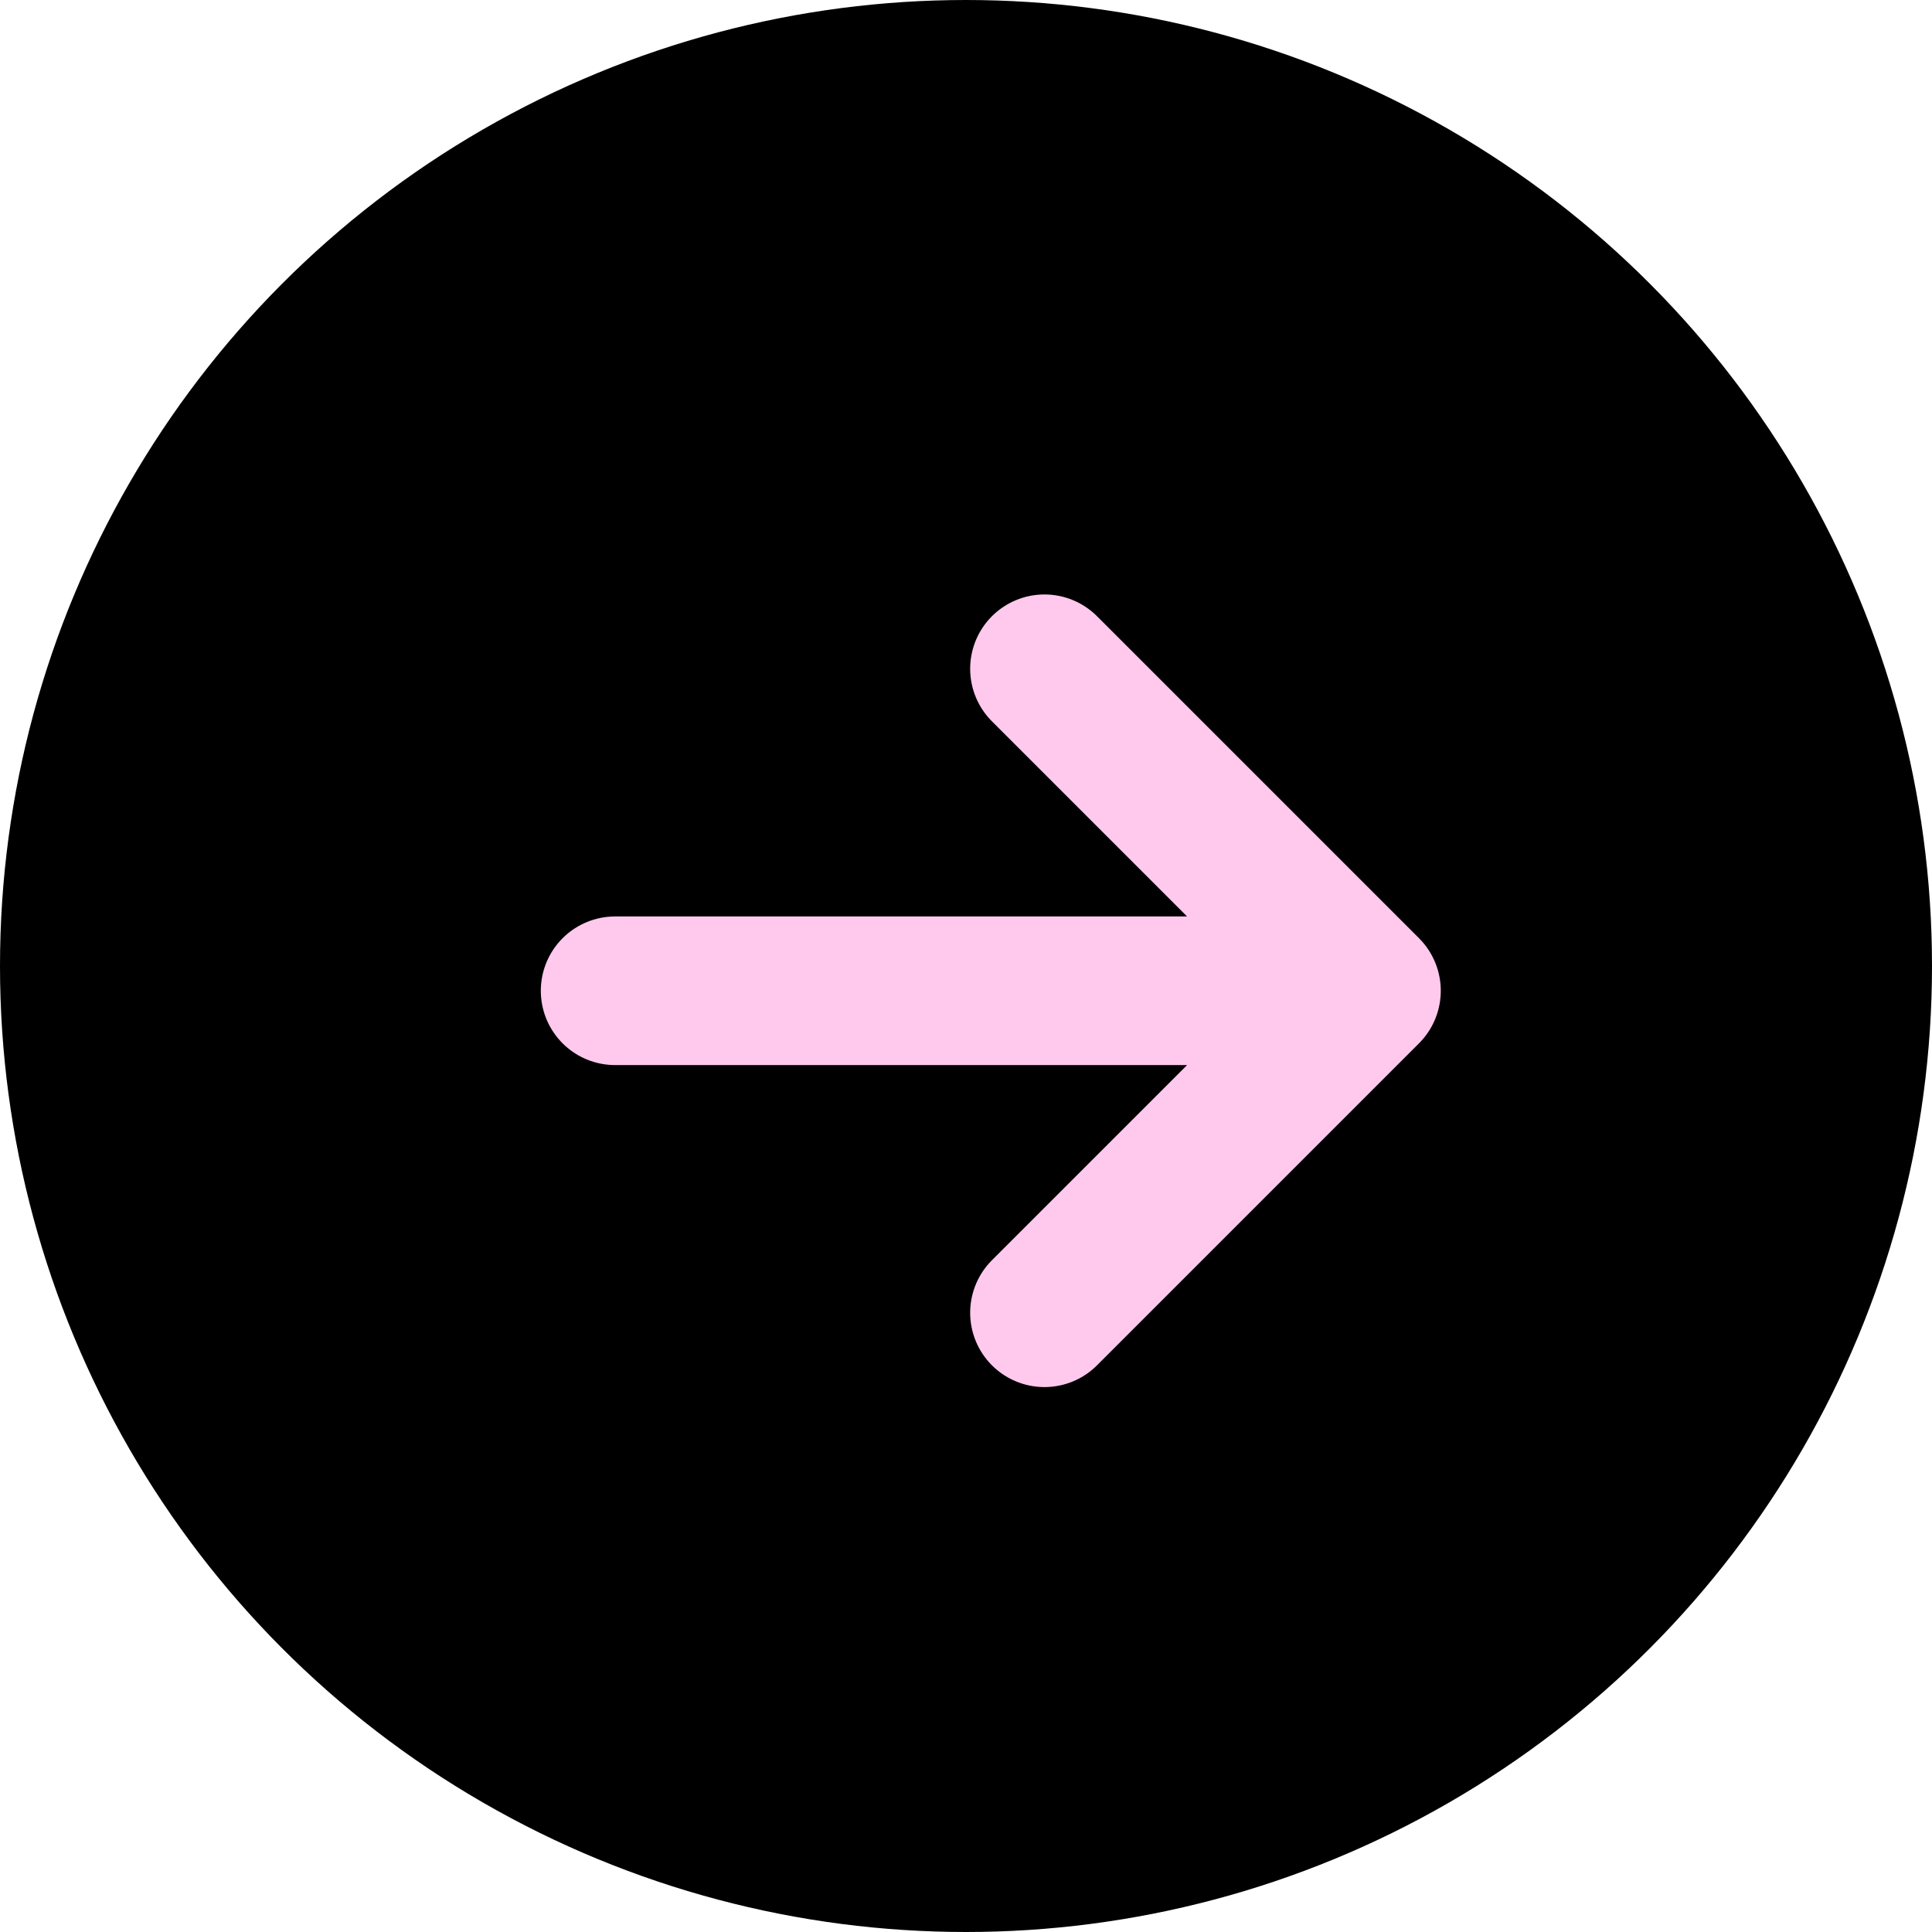
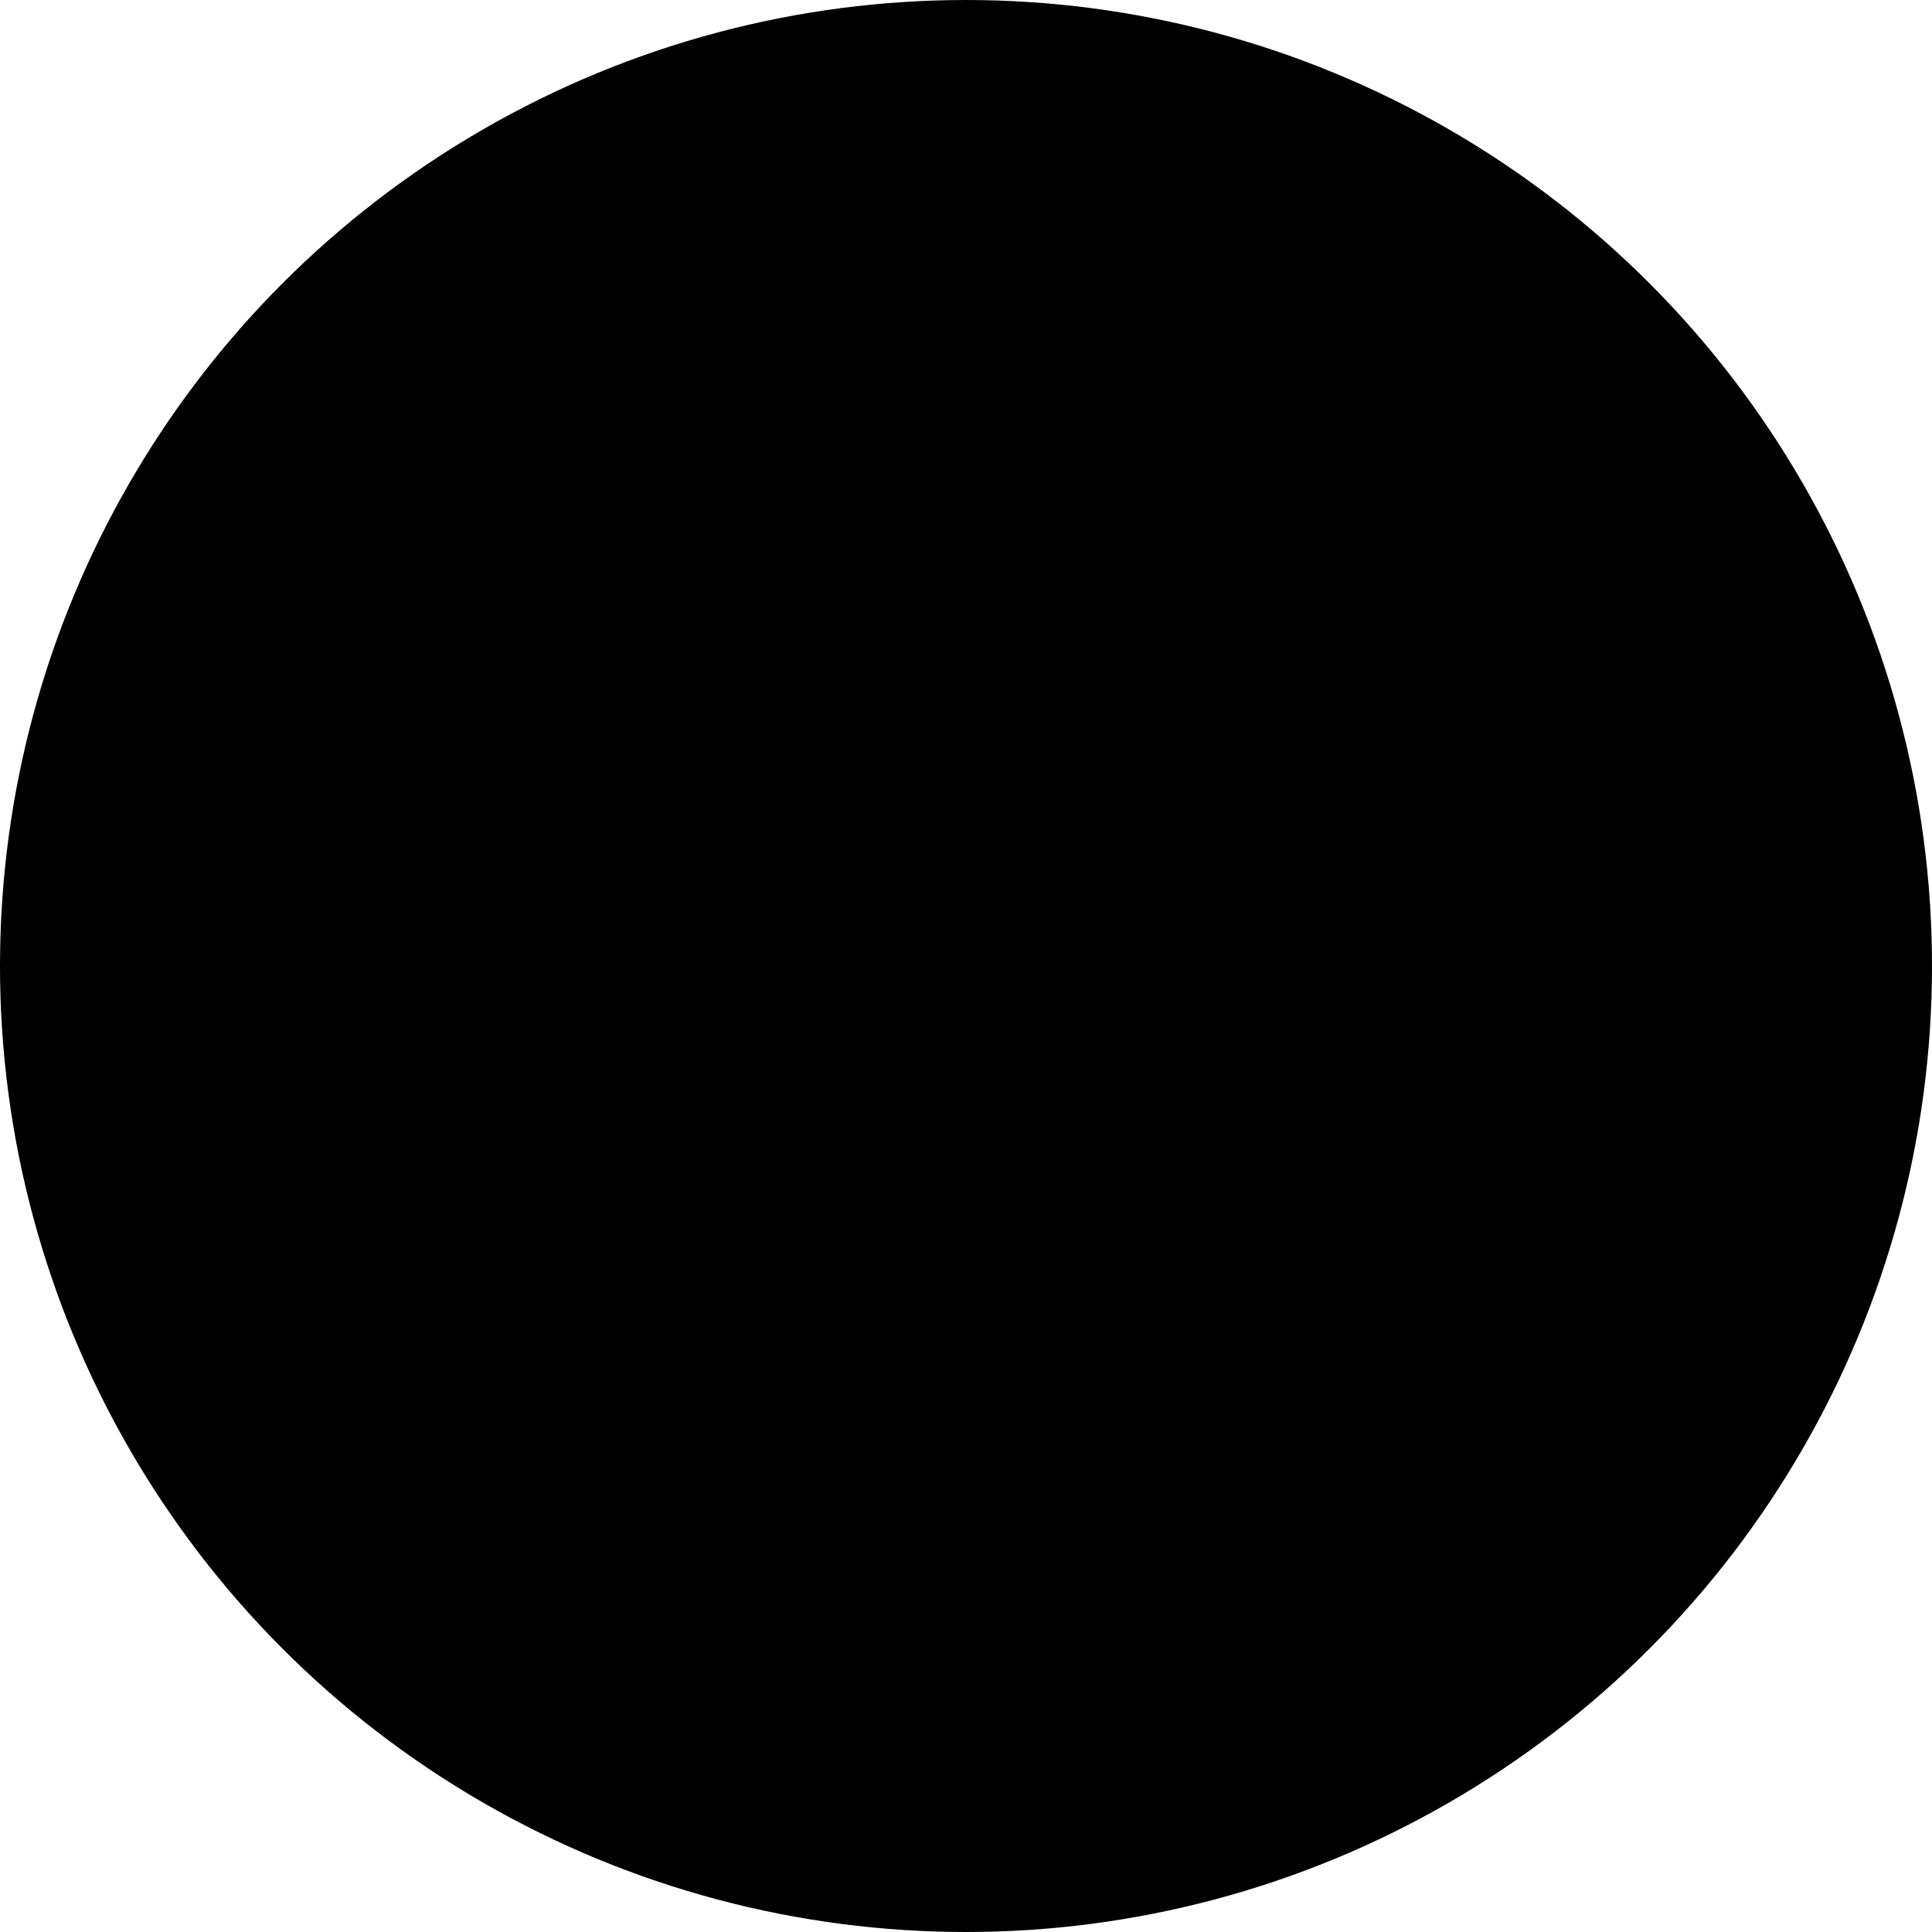
<svg xmlns="http://www.w3.org/2000/svg" width="39" height="39" viewBox="0 0 39 39" fill="none">
  <circle cx="19.5" cy="19.5" r="18" fill="black" stroke="black" stroke-width="3" />
-   <path d="M27.584 20L21.084 26.5M27.584 20L21.084 13.5M27.584 20L12.417 20" stroke="#FFC9ED" stroke-width="3" stroke-linecap="round" stroke-linejoin="round" />
</svg>